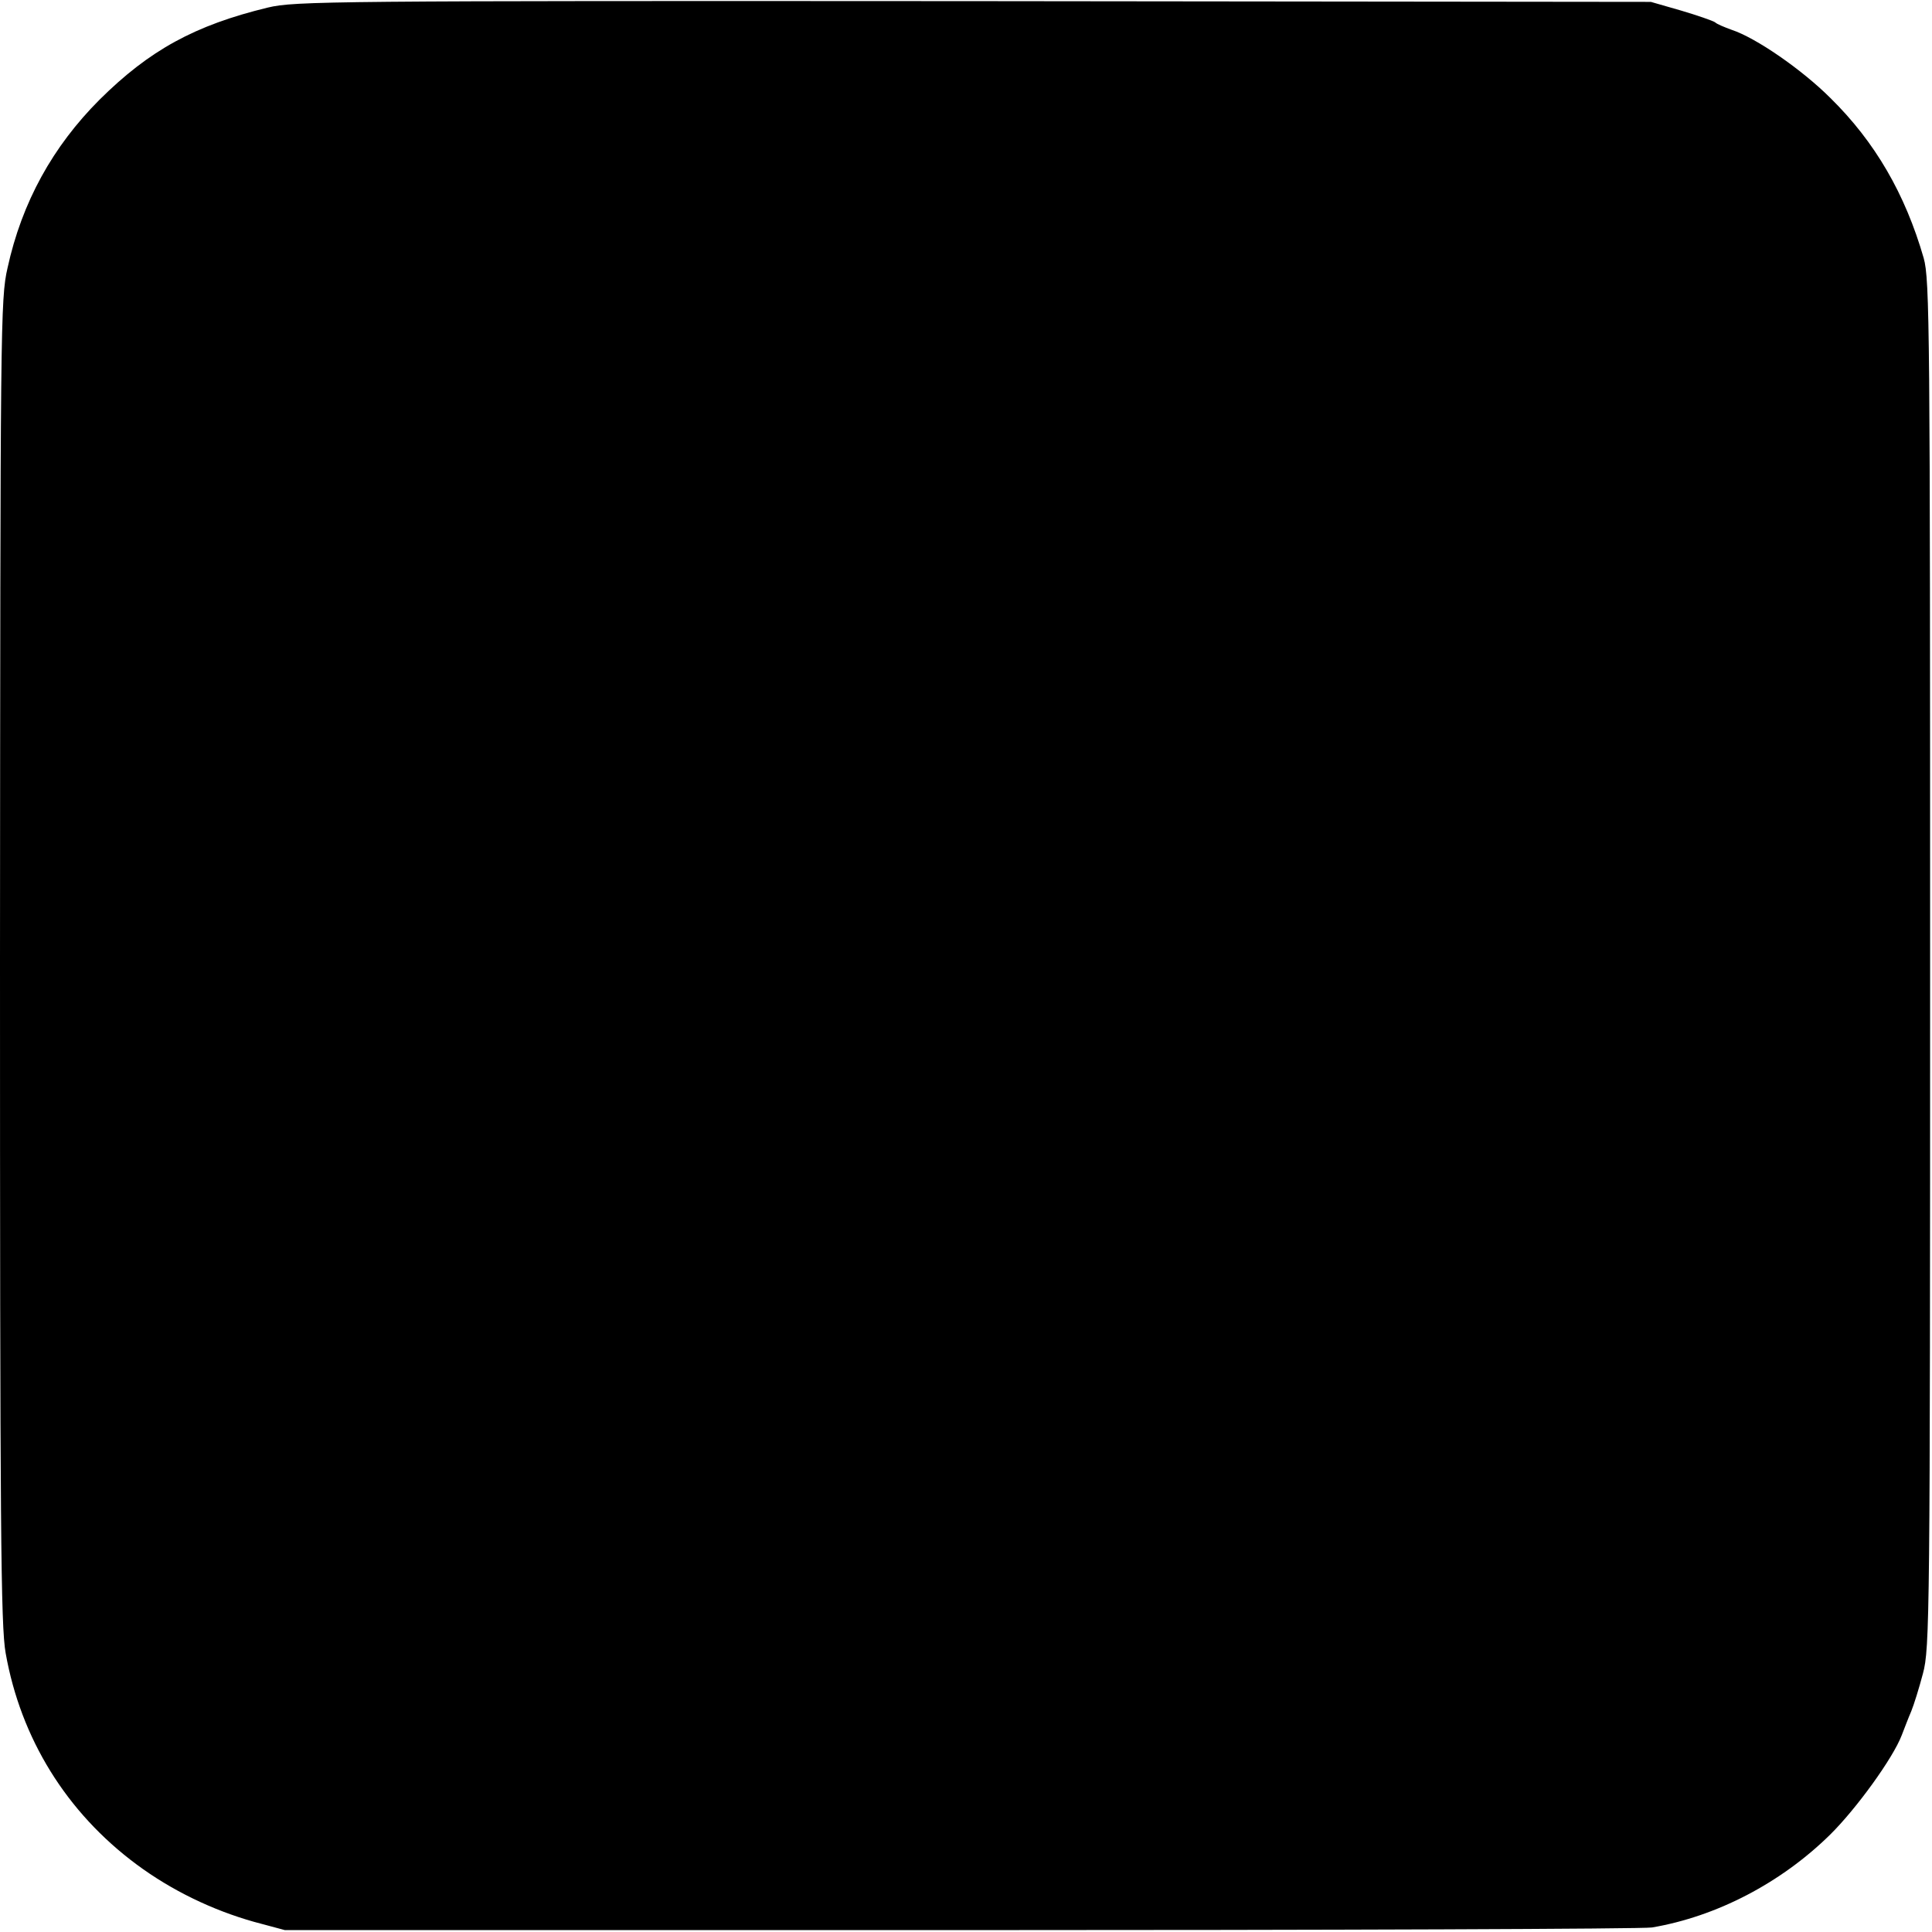
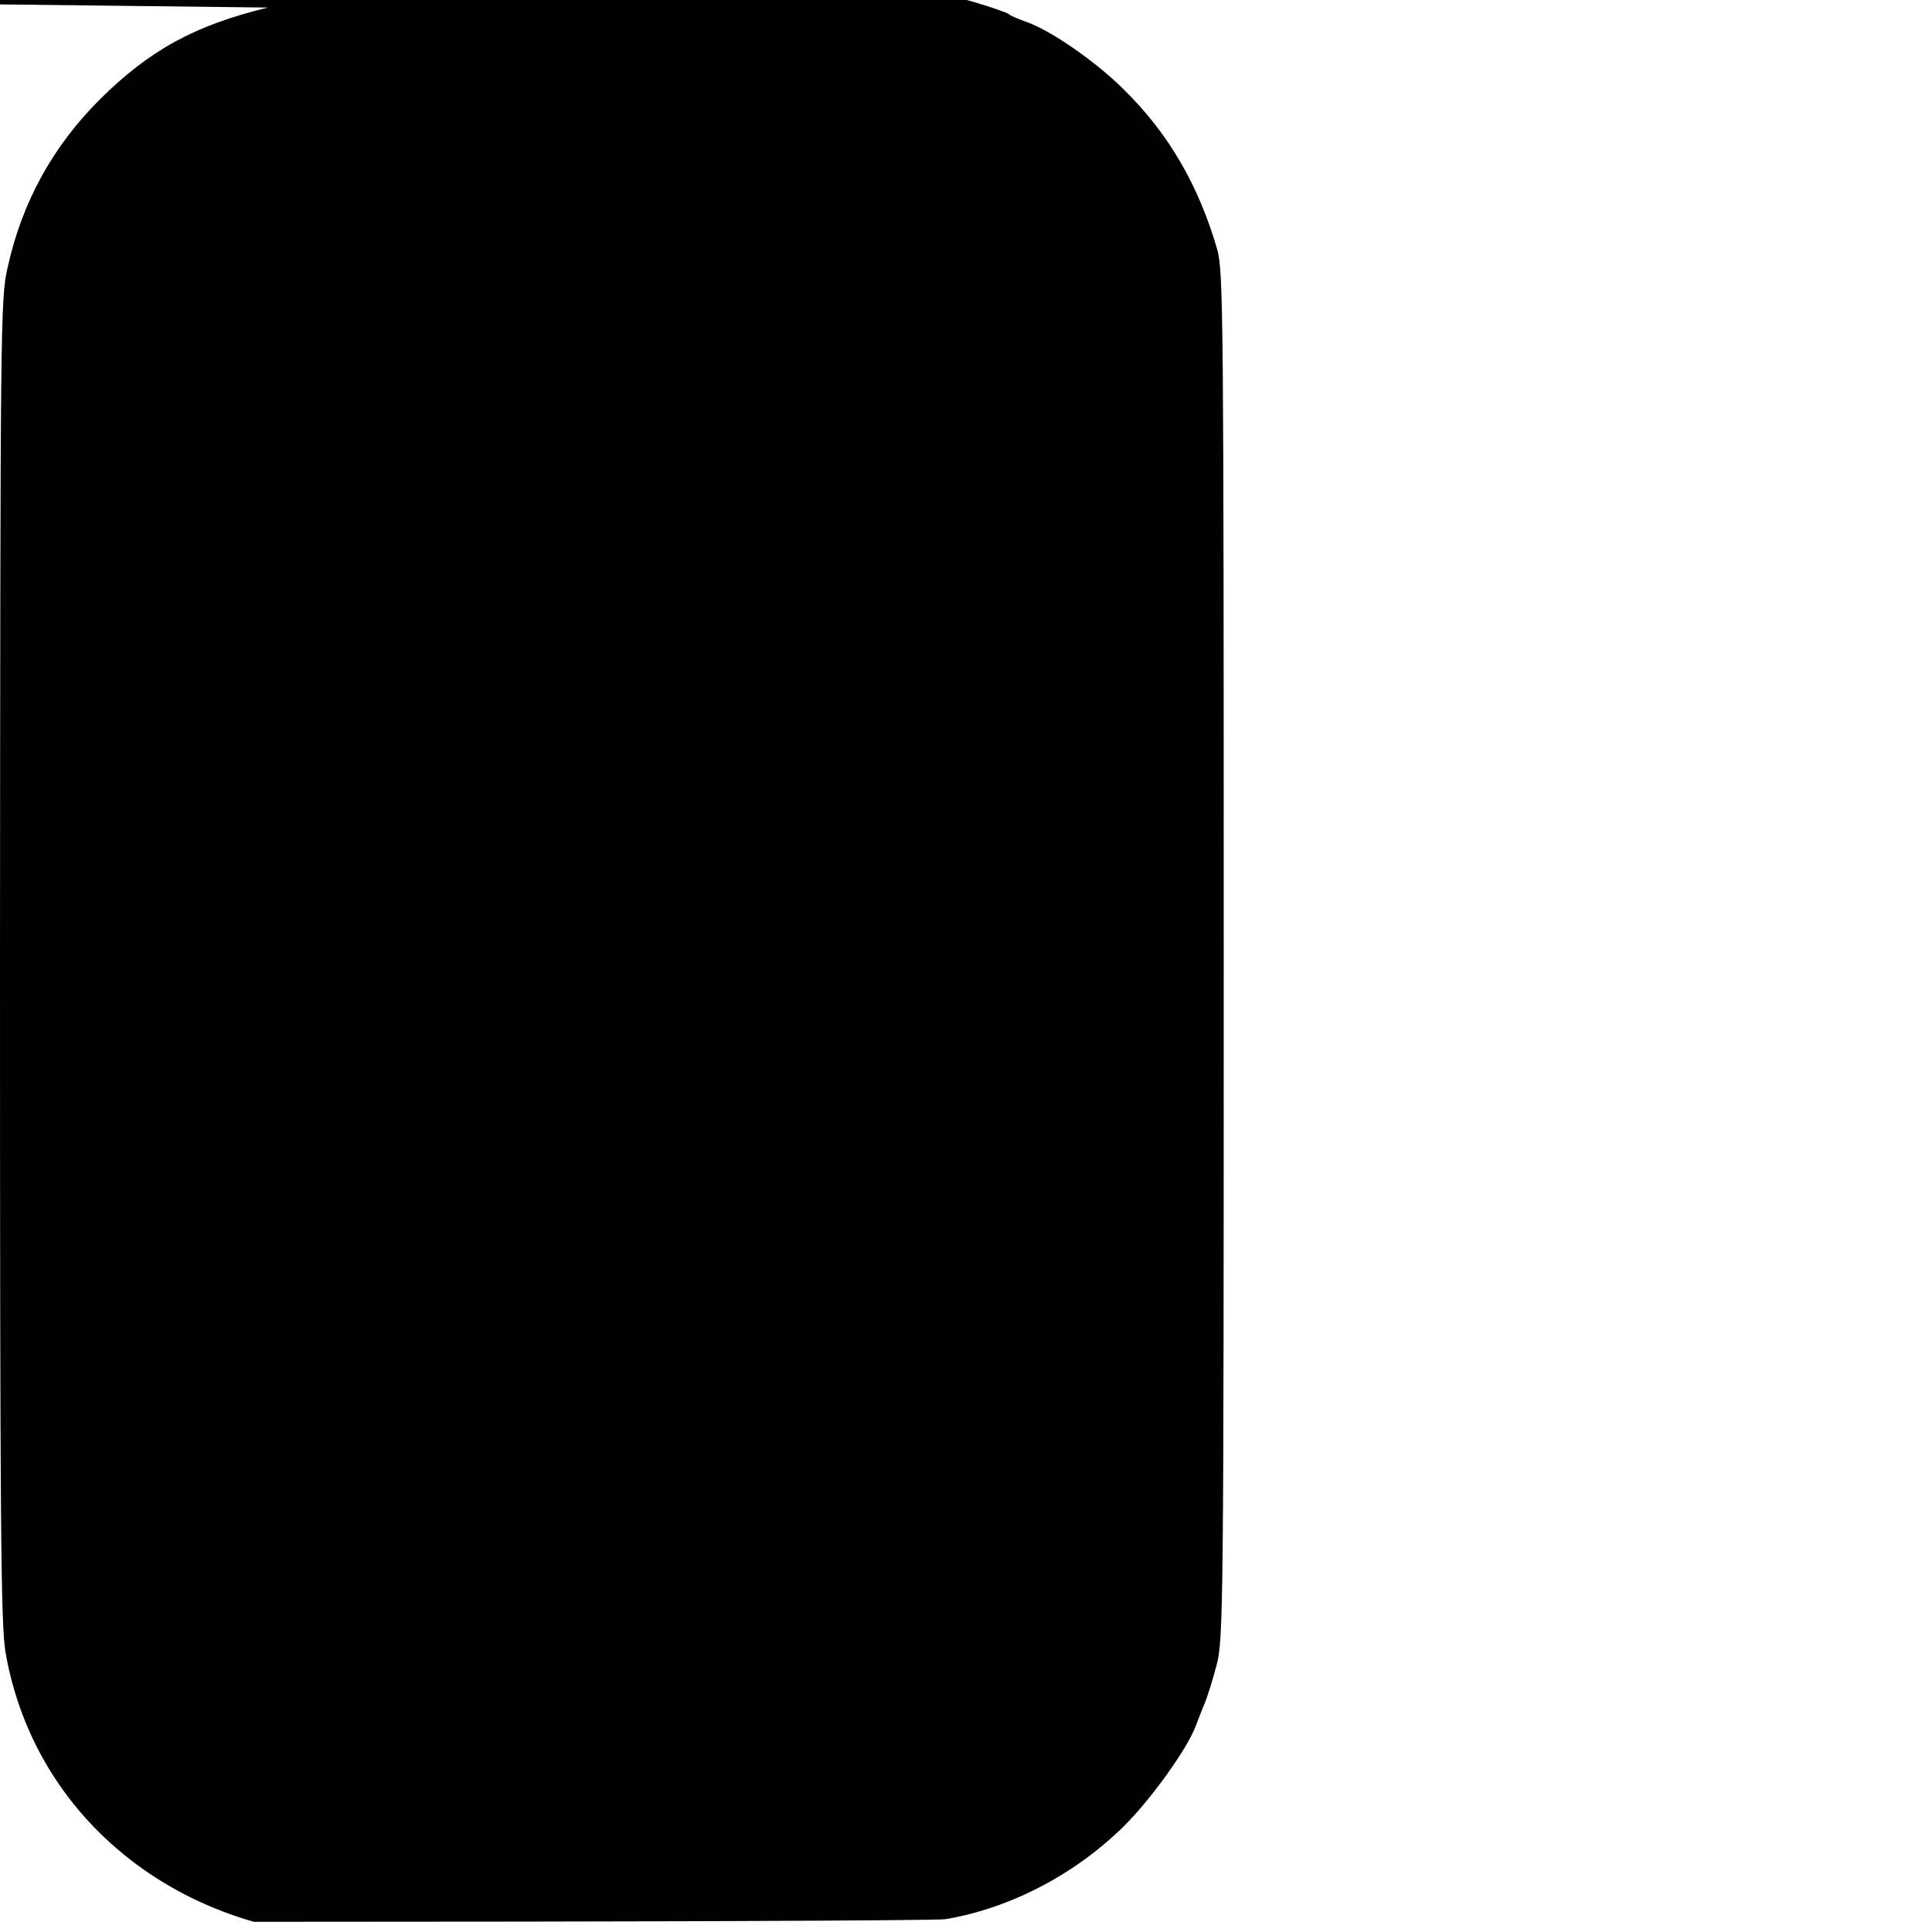
<svg xmlns="http://www.w3.org/2000/svg" version="1.0" width="512pt" height="512pt" viewBox="0 0 512 512" preserveAspectRatio="xMidYMid meet">
  <g transform="translate(0,512) scale(0.1,-0.1)" fill="#000000" stroke="none">
-     <path d="M710 5100 c-194 -47 -314 -113 -446 -244 -124 -124 -206 -272 -244 -446 -19 -82 -19 -154 -20 -1836 0 -1504 2 -1763 15 -1835 40 -226 161 -422 347 -560 93 -69 201 -121 311 -152 l82 -22 1790 0 c985 0 1809 3 1833 7 171 29 342 118 472 246 69 68 167 203 190 264 7 18 18 47 25 63 7 17 21 62 31 100 18 67 19 147 19 1880 0 1685 -1 1814 -17 1871 -49 170 -129 308 -247 424 -76 76 -198 160 -262 181 -19 7 -39 15 -44 20 -6 4 -46 18 -90 31 l-80 23 -1795 2 c-1706 1 -1799 0 -1870 -17z" />
+     <path d="M710 5100 c-194 -47 -314 -113 -446 -244 -124 -124 -206 -272 -244 -446 -19 -82 -19 -154 -20 -1836 0 -1504 2 -1763 15 -1835 40 -226 161 -422 347 -560 93 -69 201 -121 311 -152 c985 0 1809 3 1833 7 171 29 342 118 472 246 69 68 167 203 190 264 7 18 18 47 25 63 7 17 21 62 31 100 18 67 19 147 19 1880 0 1685 -1 1814 -17 1871 -49 170 -129 308 -247 424 -76 76 -198 160 -262 181 -19 7 -39 15 -44 20 -6 4 -46 18 -90 31 l-80 23 -1795 2 c-1706 1 -1799 0 -1870 -17z" />
  </g>
</svg>